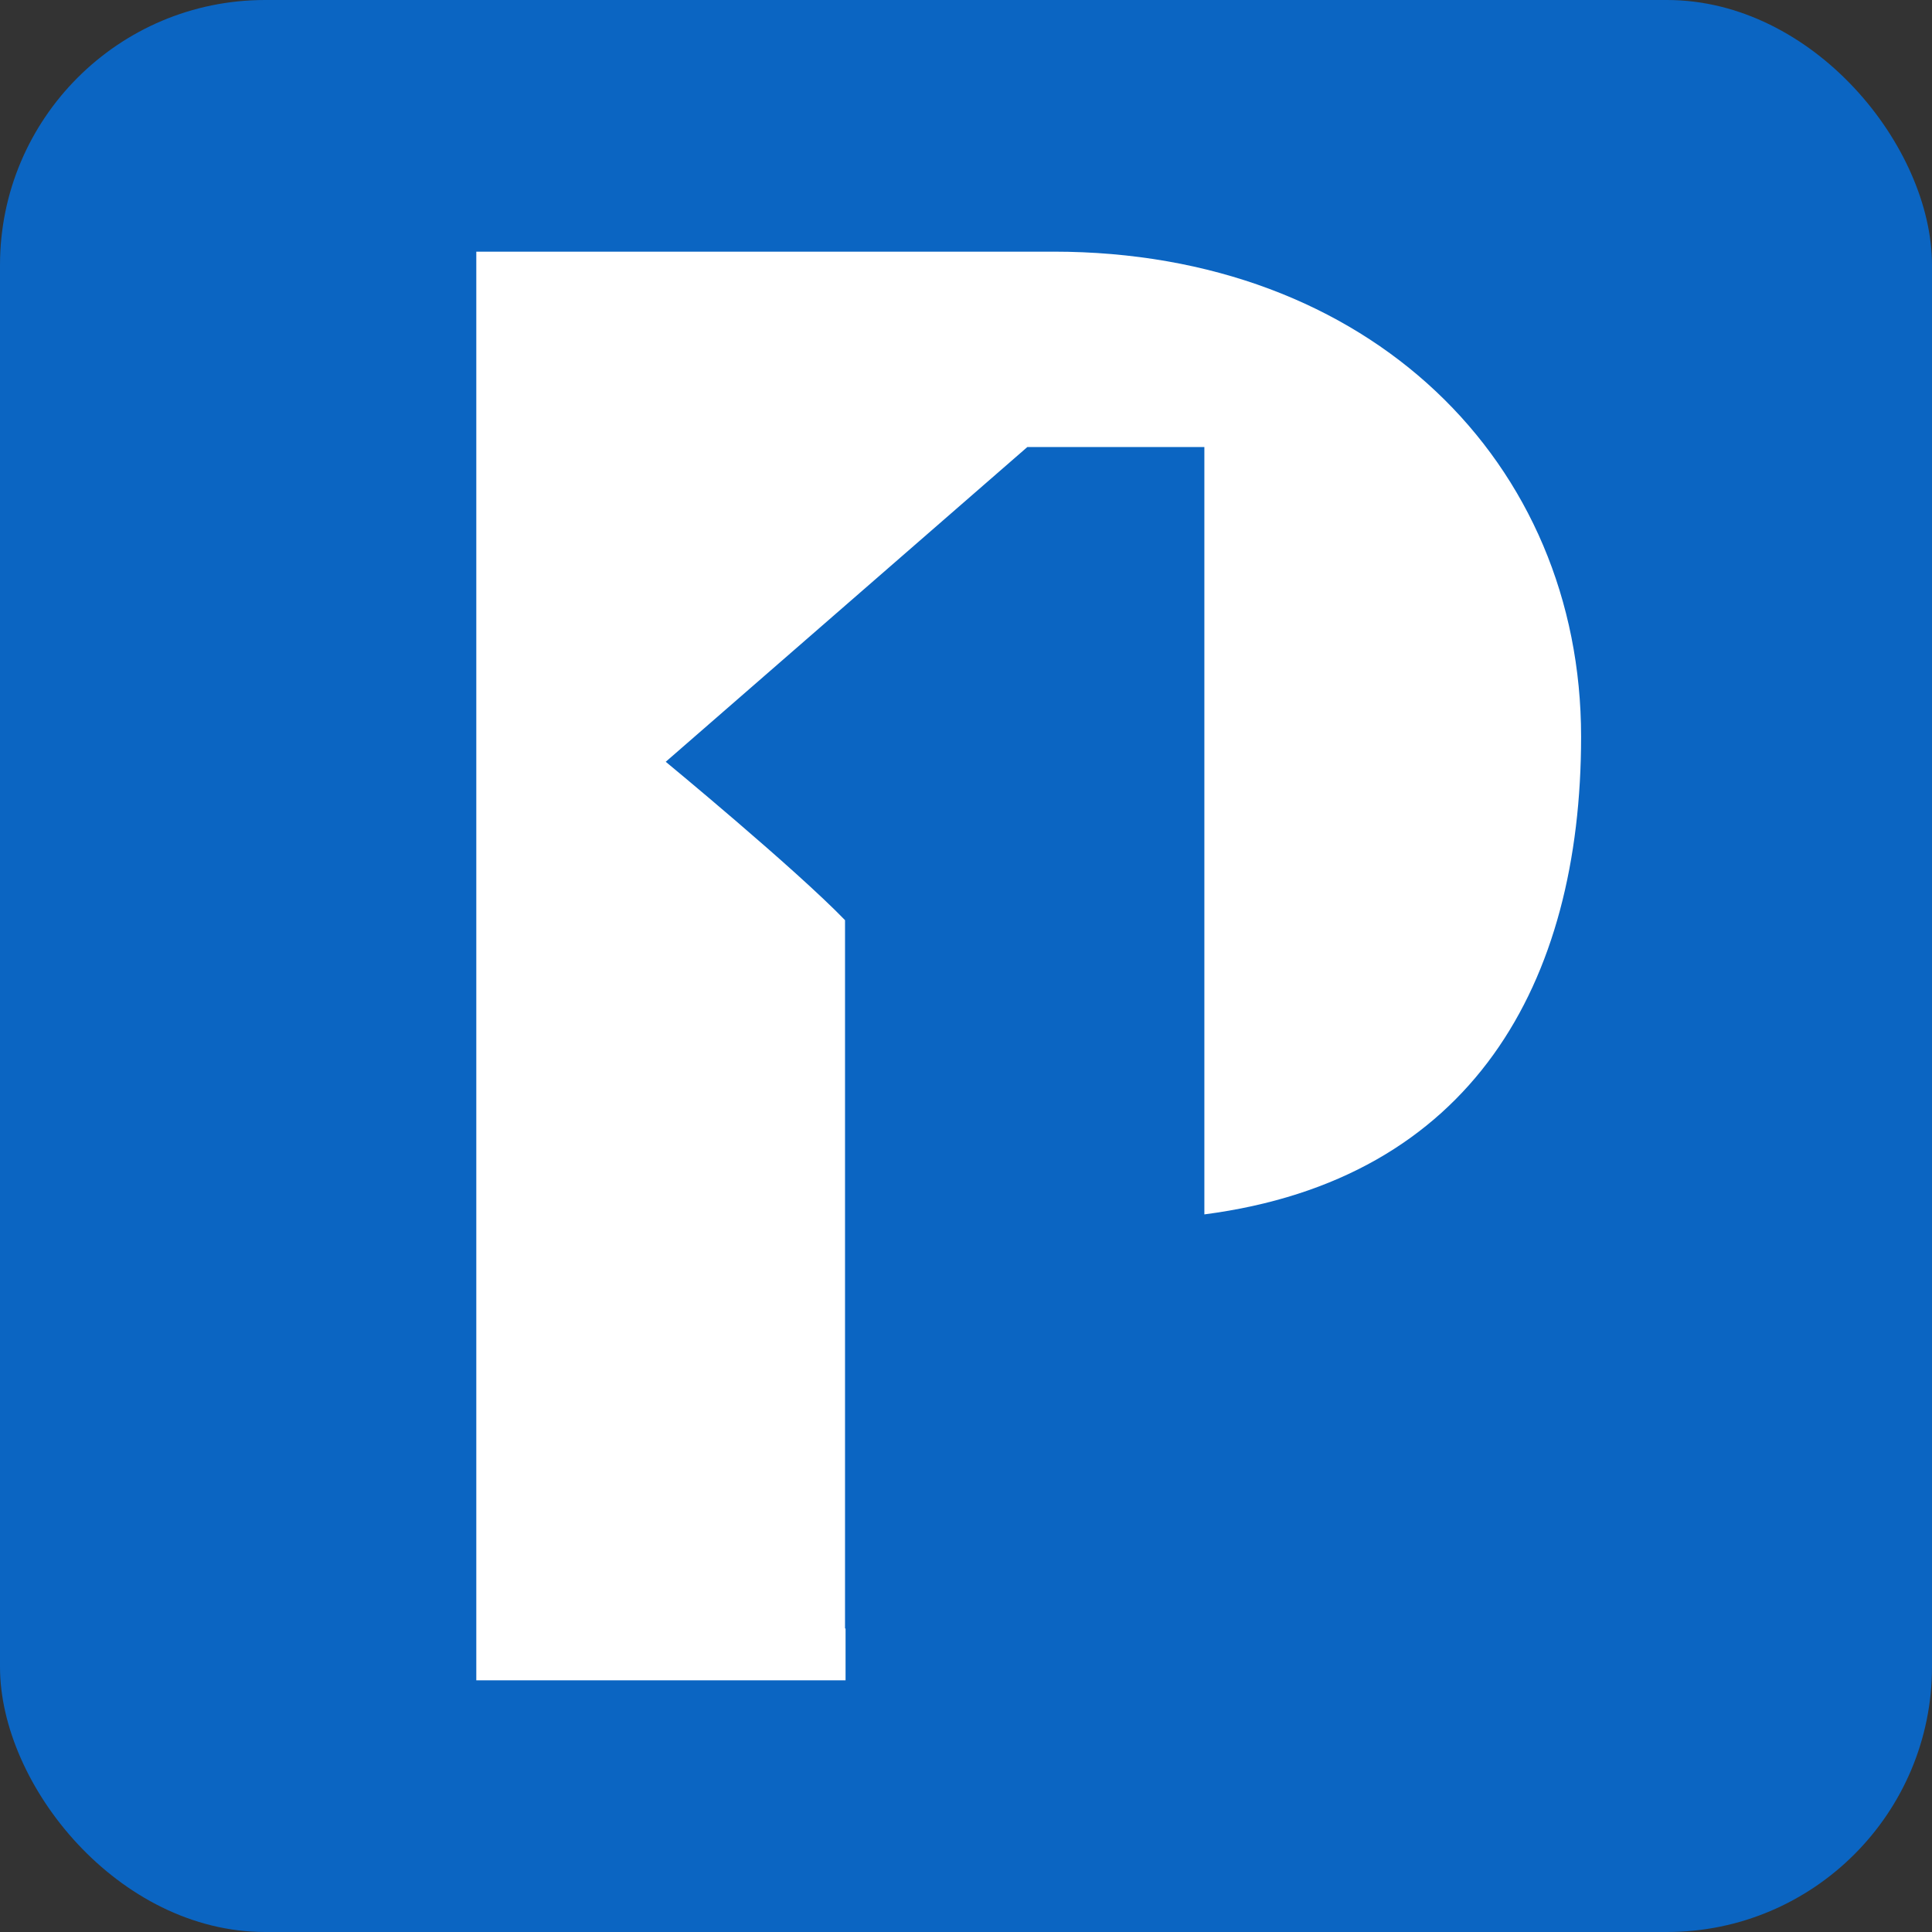
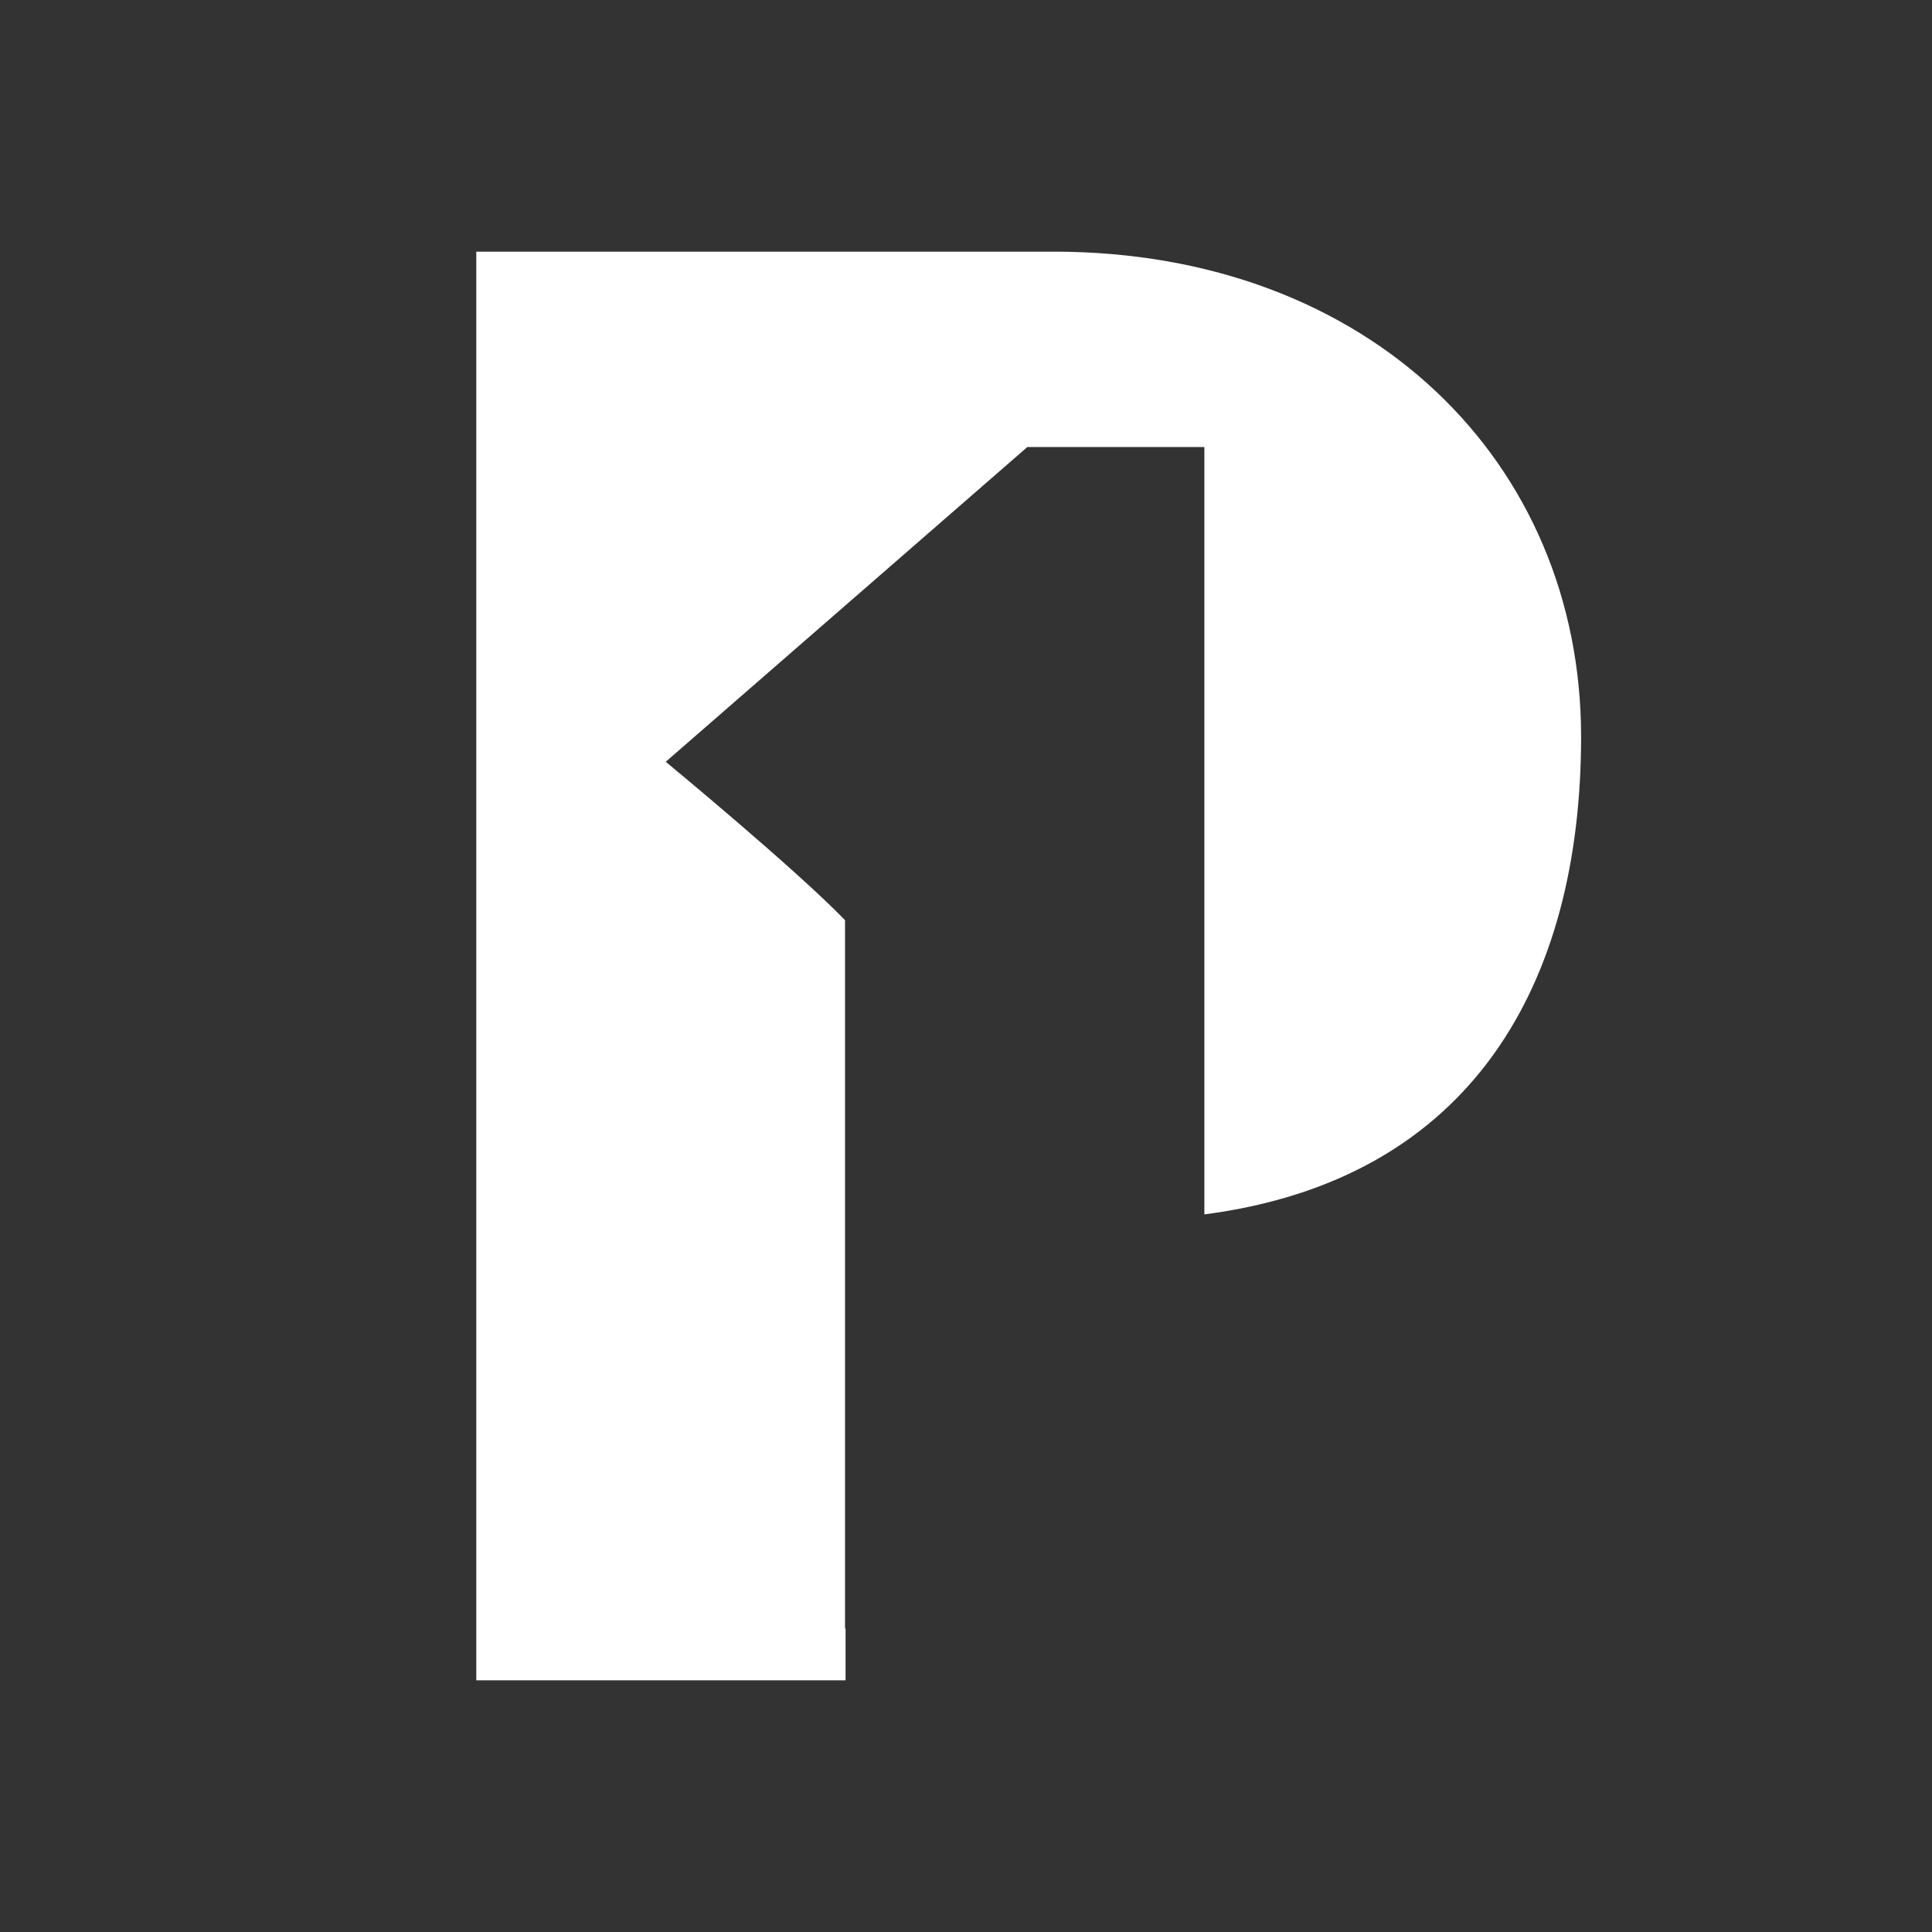
<svg xmlns="http://www.w3.org/2000/svg" id="Layer_2" viewBox="0 0 181.03 181.03">
  <rect x="0" y="0" width="181.03" height="181.03" fill="#333333" stroke="none" />
  <defs>
    <style>      .cls-1 {        fill: #fff;      }      .cls-2 {        fill: #0b65c2;      }    </style>
  </defs>
  <g id="Layer_1-2" data-name="Layer_1">
-     <rect class="cls-2" width="181.03" height="181.03" rx="24.84" ry="24.84" />
    <path class="cls-1" d="M98.72,23.58h-54.09v133.87h34.6v-4.86h-.05v-66.37c-4.7-4.86-16.8-14.84-16.8-14.84l33.88-29.49h16.59v71.9c25.12-3.27,35.3-21.68,35.3-44.76,0-25.67-19.78-45.45-49.44-45.45Z" />
  </g>
</svg>